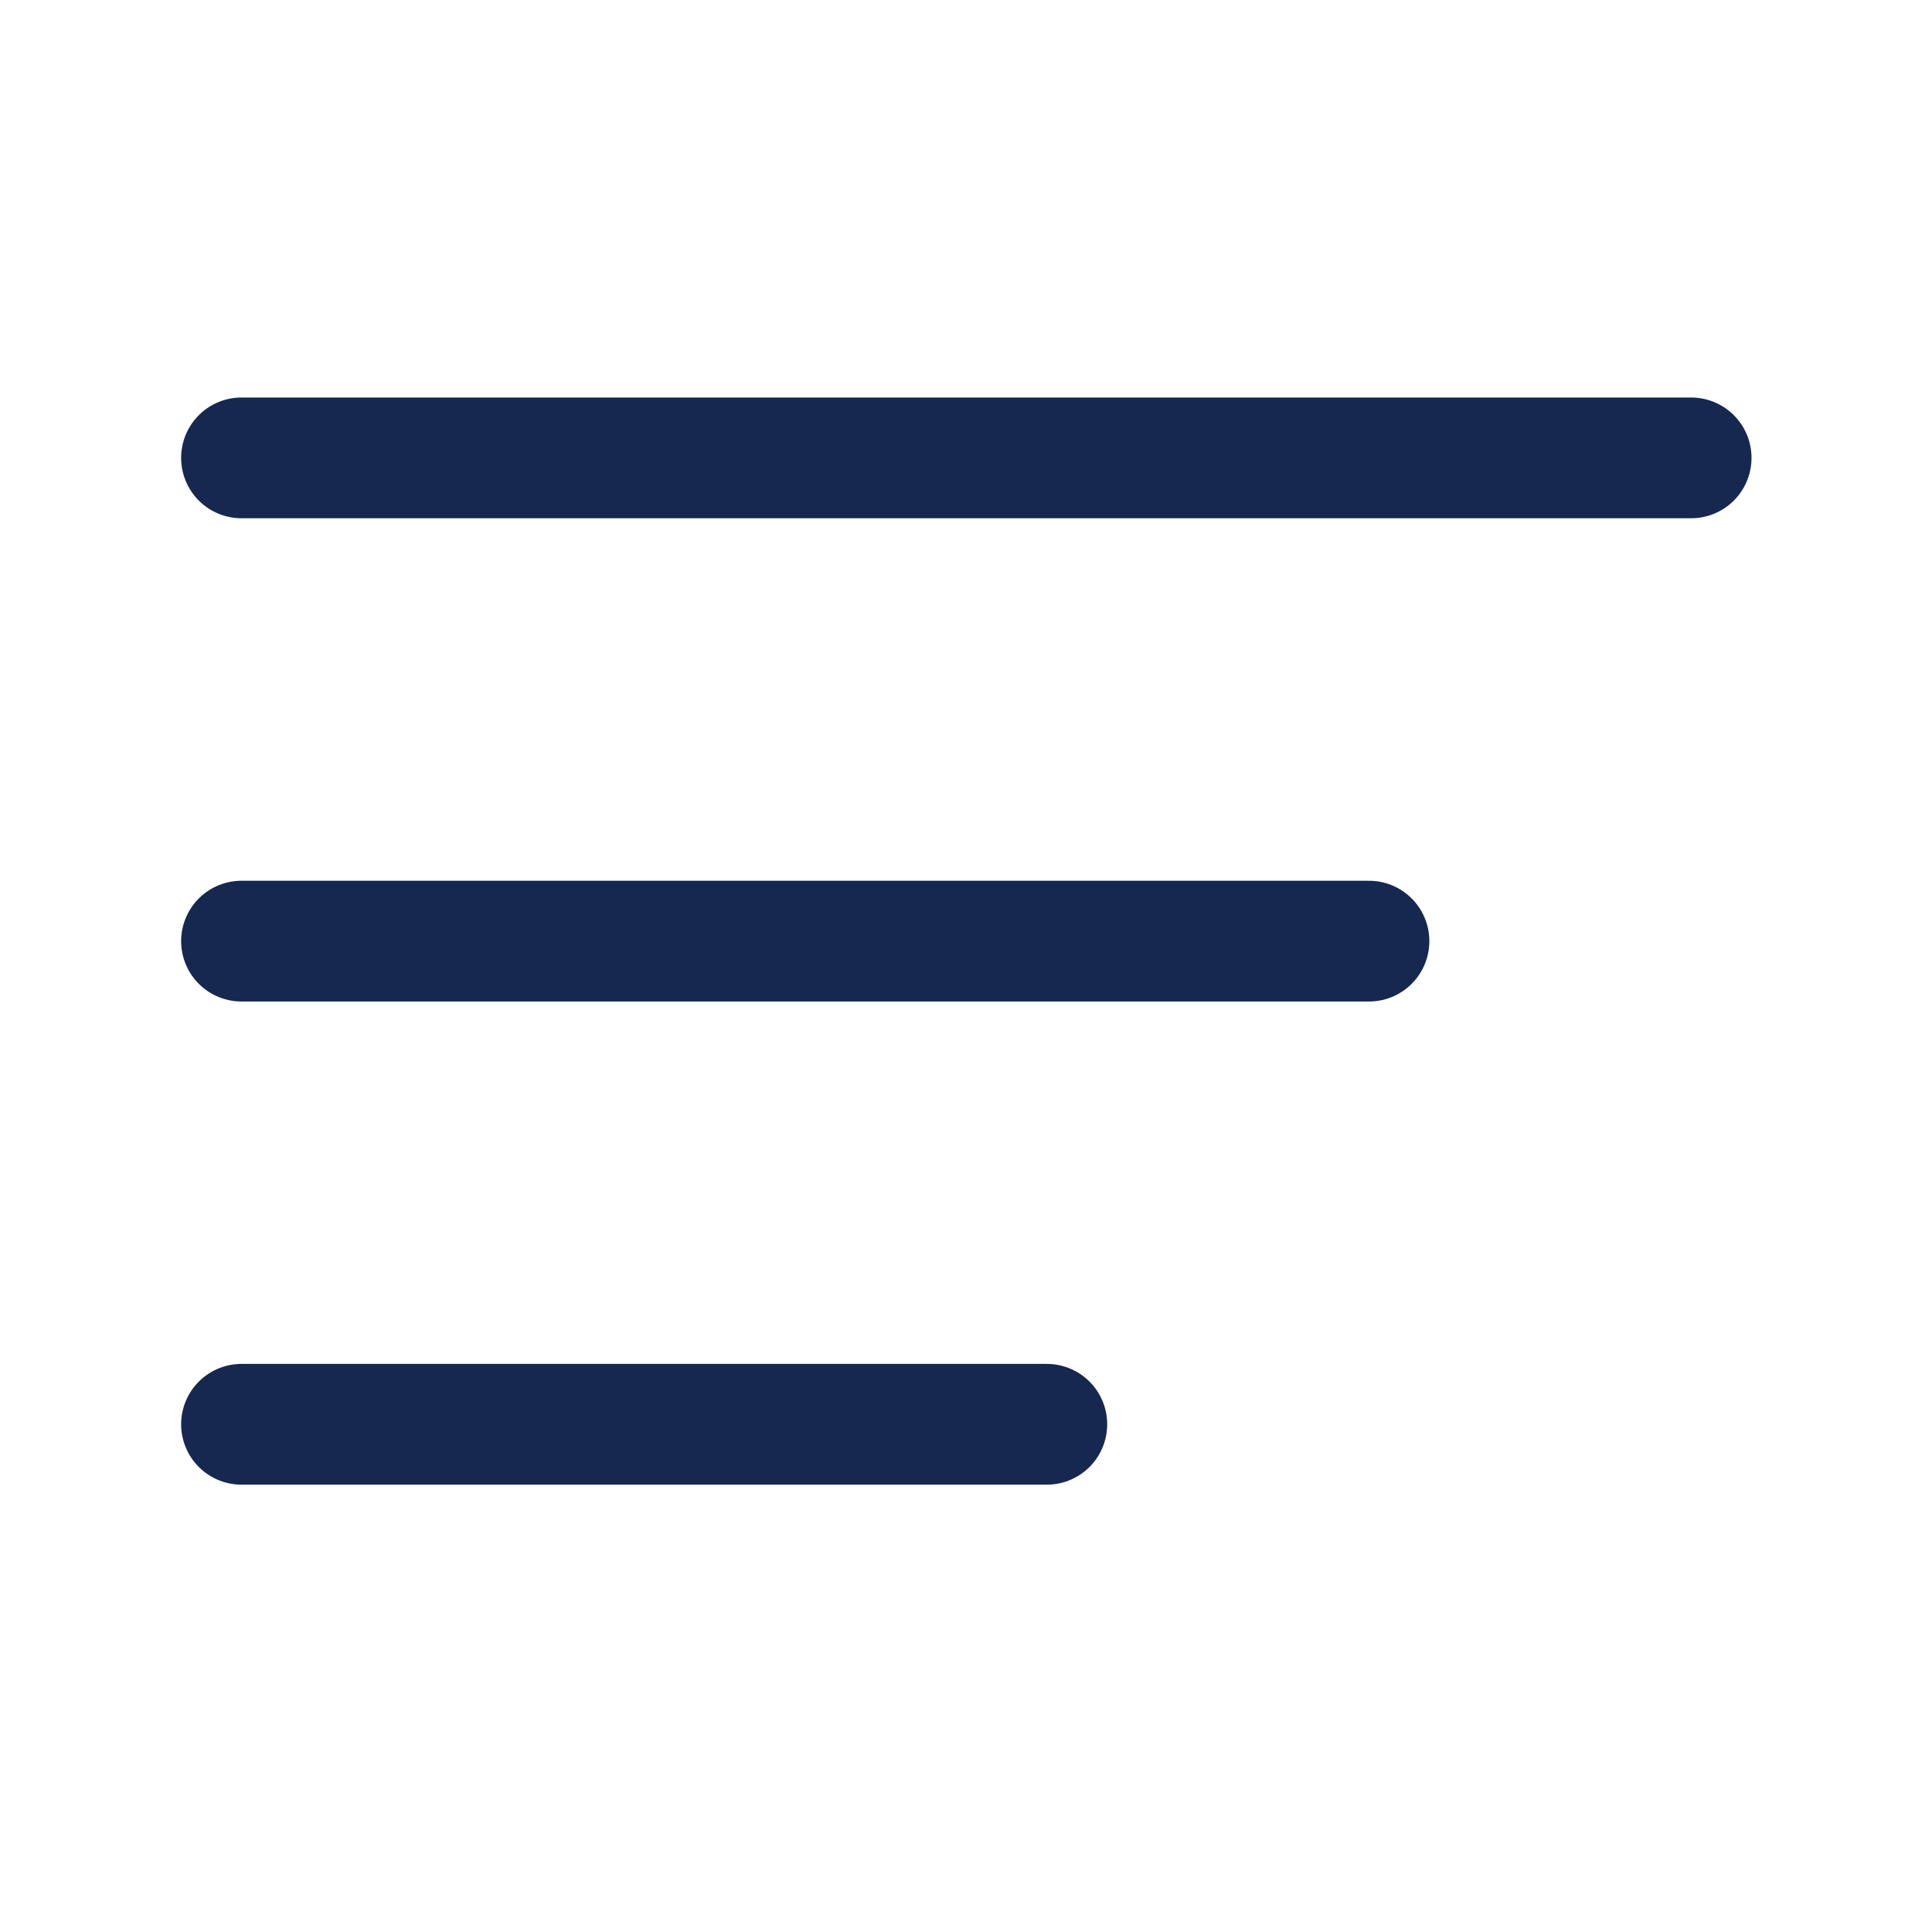
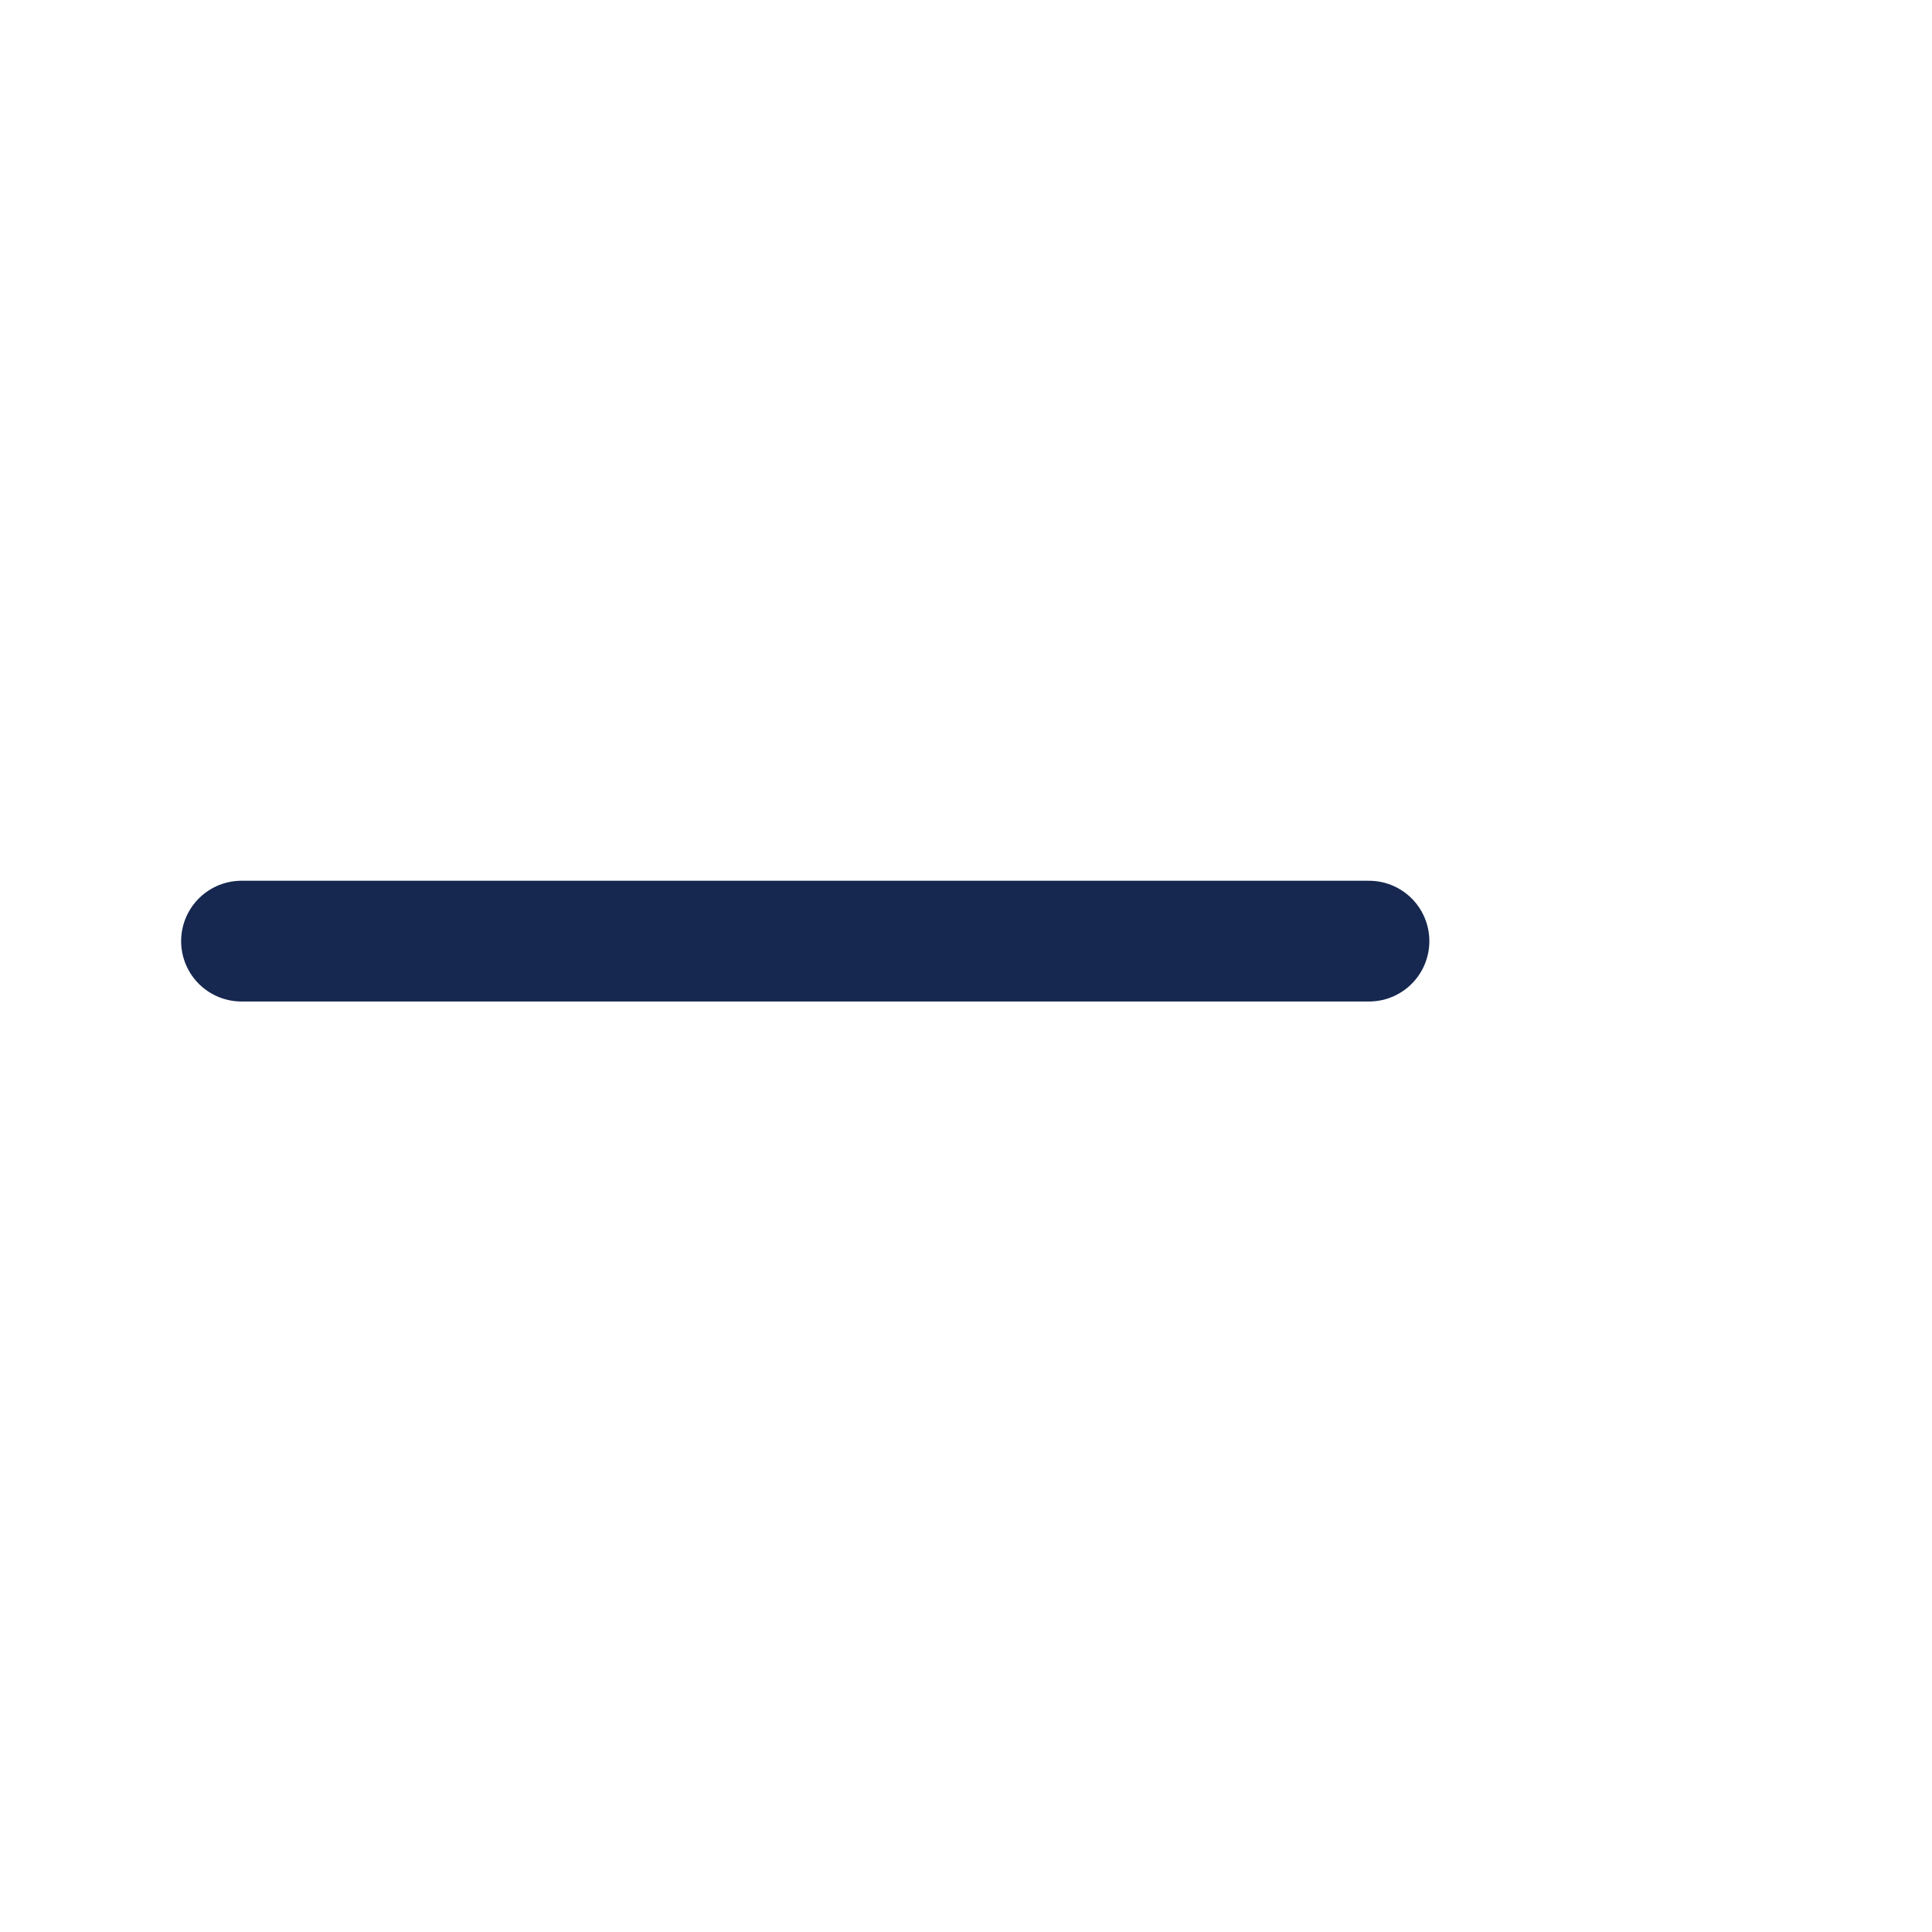
<svg xmlns="http://www.w3.org/2000/svg" width="24" height="24" viewBox="0 0 24 24" fill="none">
-   <path d="M3 5.688H21.008" stroke="#162850" stroke-width="1.5" stroke-linecap="round" stroke-linejoin="round" />
  <path d="M17.006 11.691H3" stroke="#162850" stroke-width="1.5" stroke-linecap="round" stroke-linejoin="round" />
-   <path d="M3 17.693H13.004" stroke="#162850" stroke-width="1.5" stroke-linecap="round" stroke-linejoin="round" />
</svg>